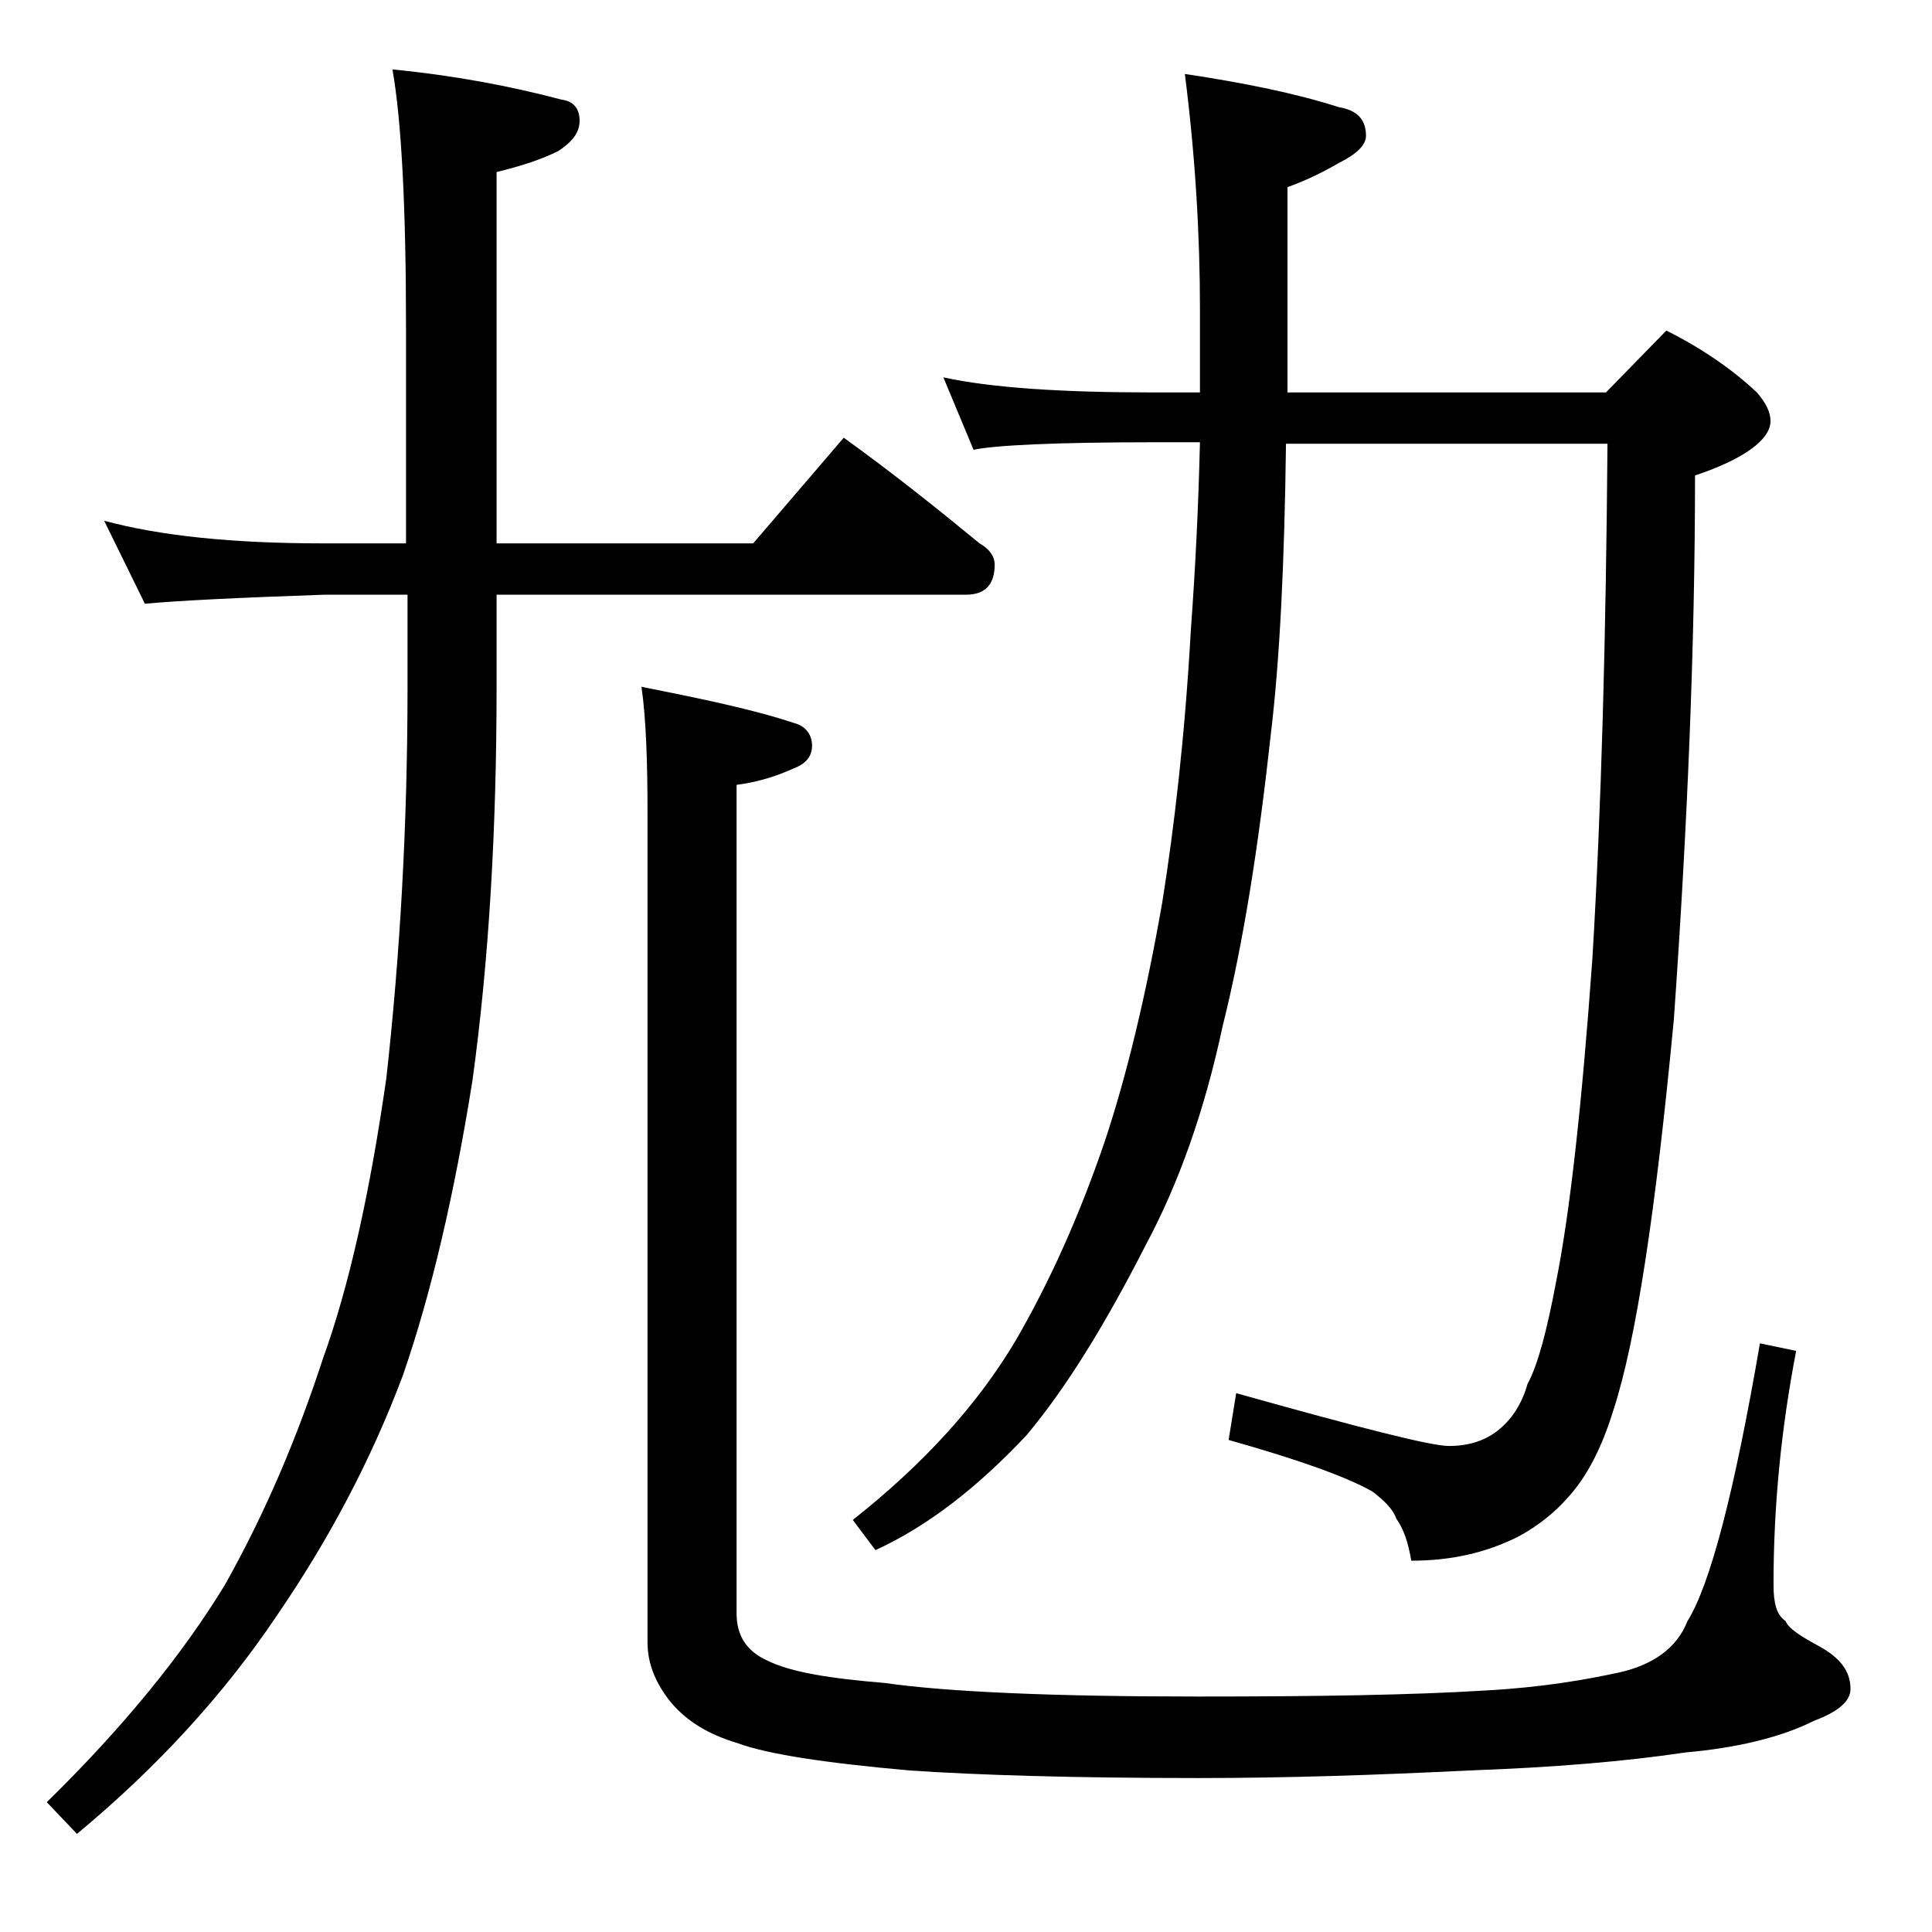
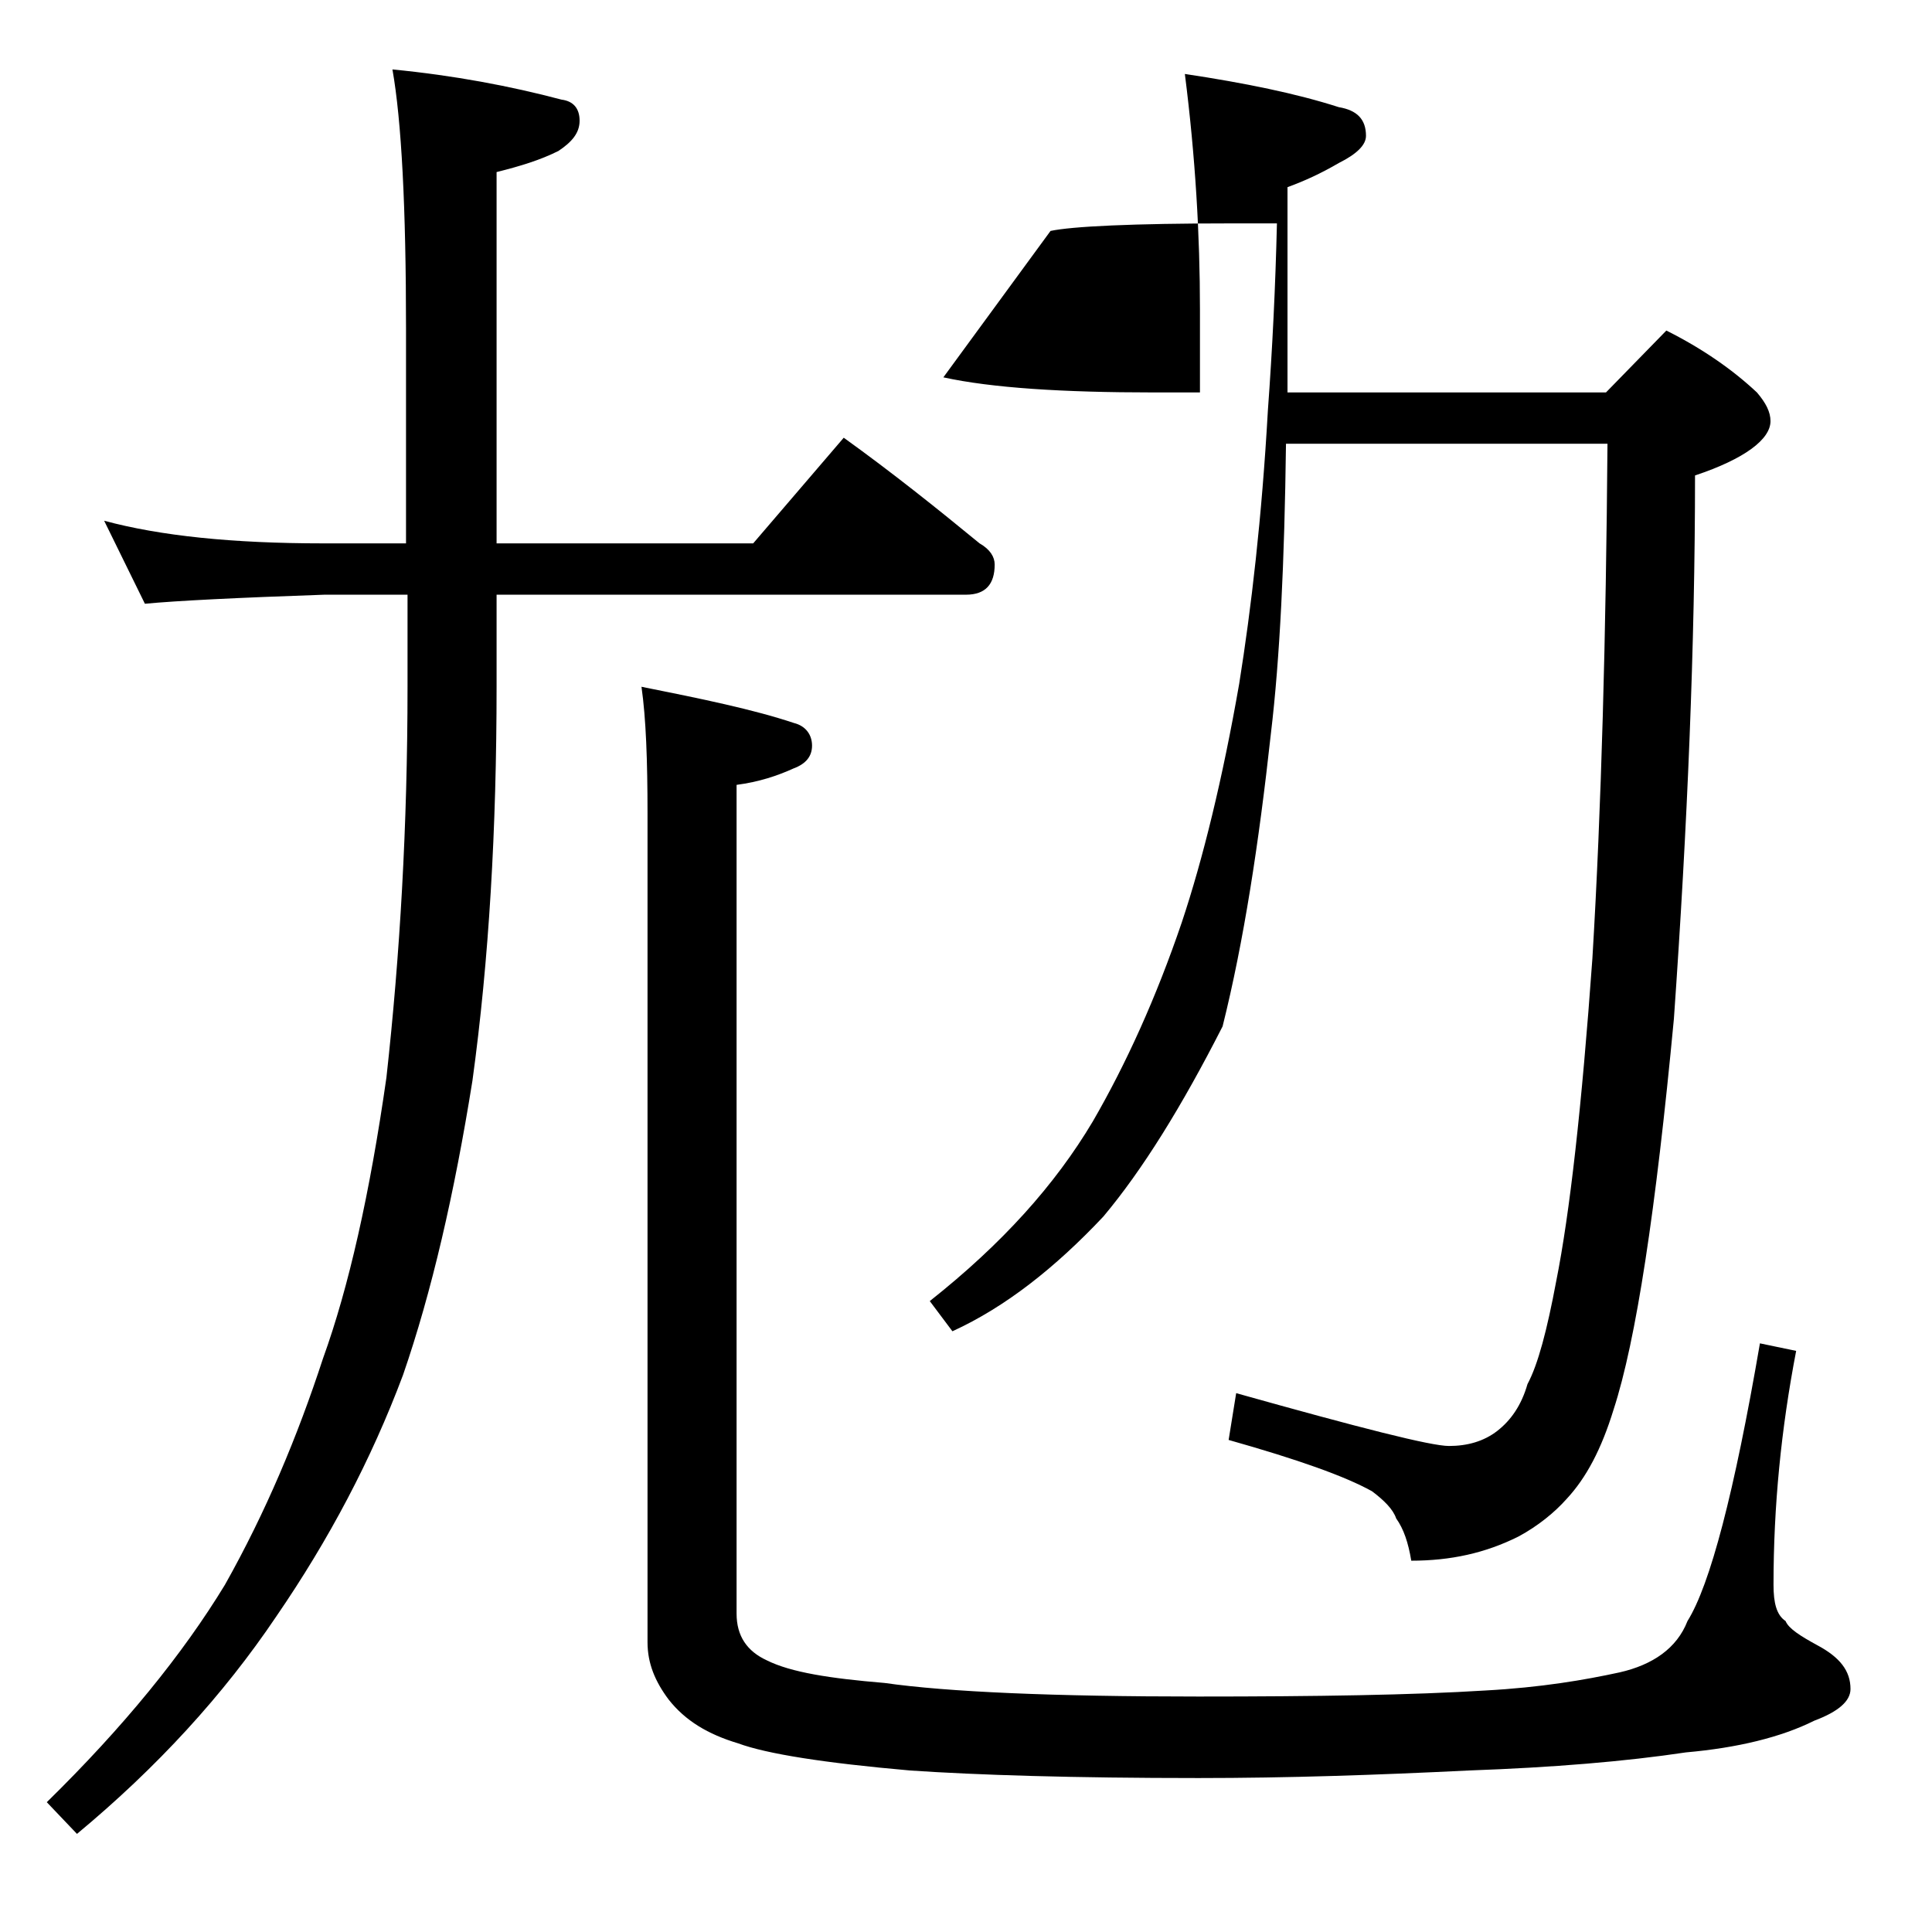
<svg xmlns="http://www.w3.org/2000/svg" version="1.1" id="Layer_1" x="0px" y="0px" viewBox="0 0 128 128" enable-background="new 0 0 128 128" xml:space="preserve">
-   <path d="M6.9,34.5c3.7,1,8.5,1.5,14.5,1.5h5.5V21.8c0-8.1-0.3-13.8-0.9-17.2c4.1,0.4,7.8,1.1,11.2,2C38,6.7,38.4,7.2,38.4,8  c0,0.8-0.5,1.4-1.4,2c-1.2,0.6-2.5,1-4.1,1.4V36h17l6-7c3.2,2.3,6.2,4.7,9,7c0.7,0.4,1,0.9,1,1.4c0,1.3-0.6,2-1.9,2H32.9v6.1  c0,9.4-0.5,18.1-1.6,26.1c-1.2,7.5-2.7,14-4.6,19.5c-2.1,5.6-4.9,10.9-8.4,16c-3.5,5.2-7.9,10-13.2,14.4l-2-2.1  c5.1-5,9-9.8,11.8-14.4c2.7-4.8,4.8-9.8,6.5-15c1.7-4.7,3.1-10.9,4.2-18.6c0.9-8.1,1.4-16.7,1.4-25.9v-6.1h-5.5  c-5.8,0.2-9.8,0.4-11.9,0.6L6.9,34.5z M42.5,45.5c4,0.8,7.4,1.5,10.1,2.4c0.8,0.2,1.2,0.8,1.2,1.5s-0.4,1.2-1.2,1.5  c-1.1,0.5-2.3,0.9-3.8,1.1v54.9c0,1.5,0.7,2.5,2,3.1c1.6,0.8,4.2,1.2,7.8,1.5c4.2,0.6,11.2,0.9,20.8,0.9c7.8,0,14.2-0.1,19-0.4  c3.7-0.2,6.6-0.7,8.9-1.2c2.2-0.5,3.8-1.6,4.5-3.4c1.5-2.4,3.1-8.5,4.8-18.4l2.4,0.5c-1,5.2-1.5,10.3-1.5,15.5c0,1.2,0.2,2,0.8,2.4  c0.2,0.5,1,1,2.1,1.6c1.5,0.8,2.2,1.7,2.2,2.9c0,0.8-0.8,1.5-2.4,2.1c-2.2,1.1-5.1,1.8-8.5,2.1c-4,0.6-8.8,1-14.4,1.2  c-6.1,0.3-12,0.5-17.9,0.5c-8.3,0-14.7-0.2-19.1-0.5c-5.7-0.5-9.5-1.1-11.4-1.8c-2-0.6-3.5-1.5-4.6-2.9c-0.9-1.2-1.4-2.4-1.4-3.8  V53.9C42.9,50.4,42.8,47.6,42.5,45.5z M62.5,25c3.2,0.7,7.9,1,13.9,1h3.1c0-2,0-3.8,0-5.5c0-4.9-0.3-10.1-1-15.6  c4,0.6,7.4,1.3,10.2,2.2c1.2,0.2,1.8,0.8,1.8,1.9c0,0.6-0.6,1.2-1.8,1.8c-1.2,0.7-2.3,1.2-3.4,1.6v8.1c0,1.9,0,3.8,0,5.5h21.1l4-4.1  c2.4,1.2,4.4,2.6,6,4.1c0.6,0.7,0.9,1.3,0.9,1.9c0,1.2-1.7,2.5-5,3.6c0,11.2-0.5,23.2-1.4,36c-1.2,12.7-2.5,21.3-4,25.9  c-0.8,2.6-1.8,4.5-3.1,5.9c-0.8,0.9-1.9,1.8-3.2,2.5c-2.2,1.1-4.5,1.6-7.1,1.6c-0.2-1.2-0.5-2.1-1-2.8c-0.2-0.6-0.8-1.2-1.6-1.8  c-1.8-1-4.9-2.1-9.5-3.4l0.5-3.1c8.2,2.3,12.9,3.5,14.1,3.5s2.3-0.3,3.2-1c0.9-0.7,1.6-1.7,2-3.1c0.7-1.3,1.3-3.6,1.9-6.8  c0.9-4.5,1.7-11.6,2.4-21.4c0.6-10,0.9-21.4,1-34.1H85.2c-0.1,7.8-0.4,14.2-1,19.2c-0.8,7.3-1.8,13.8-3.2,19.4  c-1.2,5.6-2.9,10.4-5.1,14.5c-2.7,5.3-5.3,9.5-7.9,12.6c-3.2,3.4-6.5,6-10,7.6l-1.5-2c4.8-3.8,8.3-7.7,10.8-11.9  c2.2-3.8,4.2-8.2,5.9-13.2c1.4-4.2,2.7-9.5,3.8-15.8c0.8-5,1.5-11,1.9-18.1c0.3-4.1,0.5-8.2,0.6-12.4h-3c-6.6,0-10.6,0.2-12,0.5  L62.5,25z" />
+   <path d="M6.9,34.5c3.7,1,8.5,1.5,14.5,1.5h5.5V21.8c0-8.1-0.3-13.8-0.9-17.2c4.1,0.4,7.8,1.1,11.2,2C38,6.7,38.4,7.2,38.4,8  c0,0.8-0.5,1.4-1.4,2c-1.2,0.6-2.5,1-4.1,1.4V36h17l6-7c3.2,2.3,6.2,4.7,9,7c0.7,0.4,1,0.9,1,1.4c0,1.3-0.6,2-1.9,2H32.9v6.1  c0,9.4-0.5,18.1-1.6,26.1c-1.2,7.5-2.7,14-4.6,19.5c-2.1,5.6-4.9,10.9-8.4,16c-3.5,5.2-7.9,10-13.2,14.4l-2-2.1  c5.1-5,9-9.8,11.8-14.4c2.7-4.8,4.8-9.8,6.5-15c1.7-4.7,3.1-10.9,4.2-18.6c0.9-8.1,1.4-16.7,1.4-25.9v-6.1h-5.5  c-5.8,0.2-9.8,0.4-11.9,0.6L6.9,34.5z M42.5,45.5c4,0.8,7.4,1.5,10.1,2.4c0.8,0.2,1.2,0.8,1.2,1.5s-0.4,1.2-1.2,1.5  c-1.1,0.5-2.3,0.9-3.8,1.1v54.9c0,1.5,0.7,2.5,2,3.1c1.6,0.8,4.2,1.2,7.8,1.5c4.2,0.6,11.2,0.9,20.8,0.9c7.8,0,14.2-0.1,19-0.4  c3.7-0.2,6.6-0.7,8.9-1.2c2.2-0.5,3.8-1.6,4.5-3.4c1.5-2.4,3.1-8.5,4.8-18.4l2.4,0.5c-1,5.2-1.5,10.3-1.5,15.5c0,1.2,0.2,2,0.8,2.4  c0.2,0.5,1,1,2.1,1.6c1.5,0.8,2.2,1.7,2.2,2.9c0,0.8-0.8,1.5-2.4,2.1c-2.2,1.1-5.1,1.8-8.5,2.1c-4,0.6-8.8,1-14.4,1.2  c-6.1,0.3-12,0.5-17.9,0.5c-8.3,0-14.7-0.2-19.1-0.5c-5.7-0.5-9.5-1.1-11.4-1.8c-2-0.6-3.5-1.5-4.6-2.9c-0.9-1.2-1.4-2.4-1.4-3.8  V53.9C42.9,50.4,42.8,47.6,42.5,45.5z M62.5,25c3.2,0.7,7.9,1,13.9,1h3.1c0-2,0-3.8,0-5.5c0-4.9-0.3-10.1-1-15.6  c4,0.6,7.4,1.3,10.2,2.2c1.2,0.2,1.8,0.8,1.8,1.9c0,0.6-0.6,1.2-1.8,1.8c-1.2,0.7-2.3,1.2-3.4,1.6v8.1c0,1.9,0,3.8,0,5.5h21.1l4-4.1  c2.4,1.2,4.4,2.6,6,4.1c0.6,0.7,0.9,1.3,0.9,1.9c0,1.2-1.7,2.5-5,3.6c0,11.2-0.5,23.2-1.4,36c-1.2,12.7-2.5,21.3-4,25.9  c-0.8,2.6-1.8,4.5-3.1,5.9c-0.8,0.9-1.9,1.8-3.2,2.5c-2.2,1.1-4.5,1.6-7.1,1.6c-0.2-1.2-0.5-2.1-1-2.8c-0.2-0.6-0.8-1.2-1.6-1.8  c-1.8-1-4.9-2.1-9.5-3.4l0.5-3.1c8.2,2.3,12.9,3.5,14.1,3.5s2.3-0.3,3.2-1c0.9-0.7,1.6-1.7,2-3.1c0.7-1.3,1.3-3.6,1.9-6.8  c0.9-4.5,1.7-11.6,2.4-21.4c0.6-10,0.9-21.4,1-34.1H85.2c-0.1,7.8-0.4,14.2-1,19.2c-0.8,7.3-1.8,13.8-3.2,19.4  c-2.7,5.3-5.3,9.5-7.9,12.6c-3.2,3.4-6.5,6-10,7.6l-1.5-2c4.8-3.8,8.3-7.7,10.8-11.9  c2.2-3.8,4.2-8.2,5.9-13.2c1.4-4.2,2.7-9.5,3.8-15.8c0.8-5,1.5-11,1.9-18.1c0.3-4.1,0.5-8.2,0.6-12.4h-3c-6.6,0-10.6,0.2-12,0.5  L62.5,25z" />
</svg>